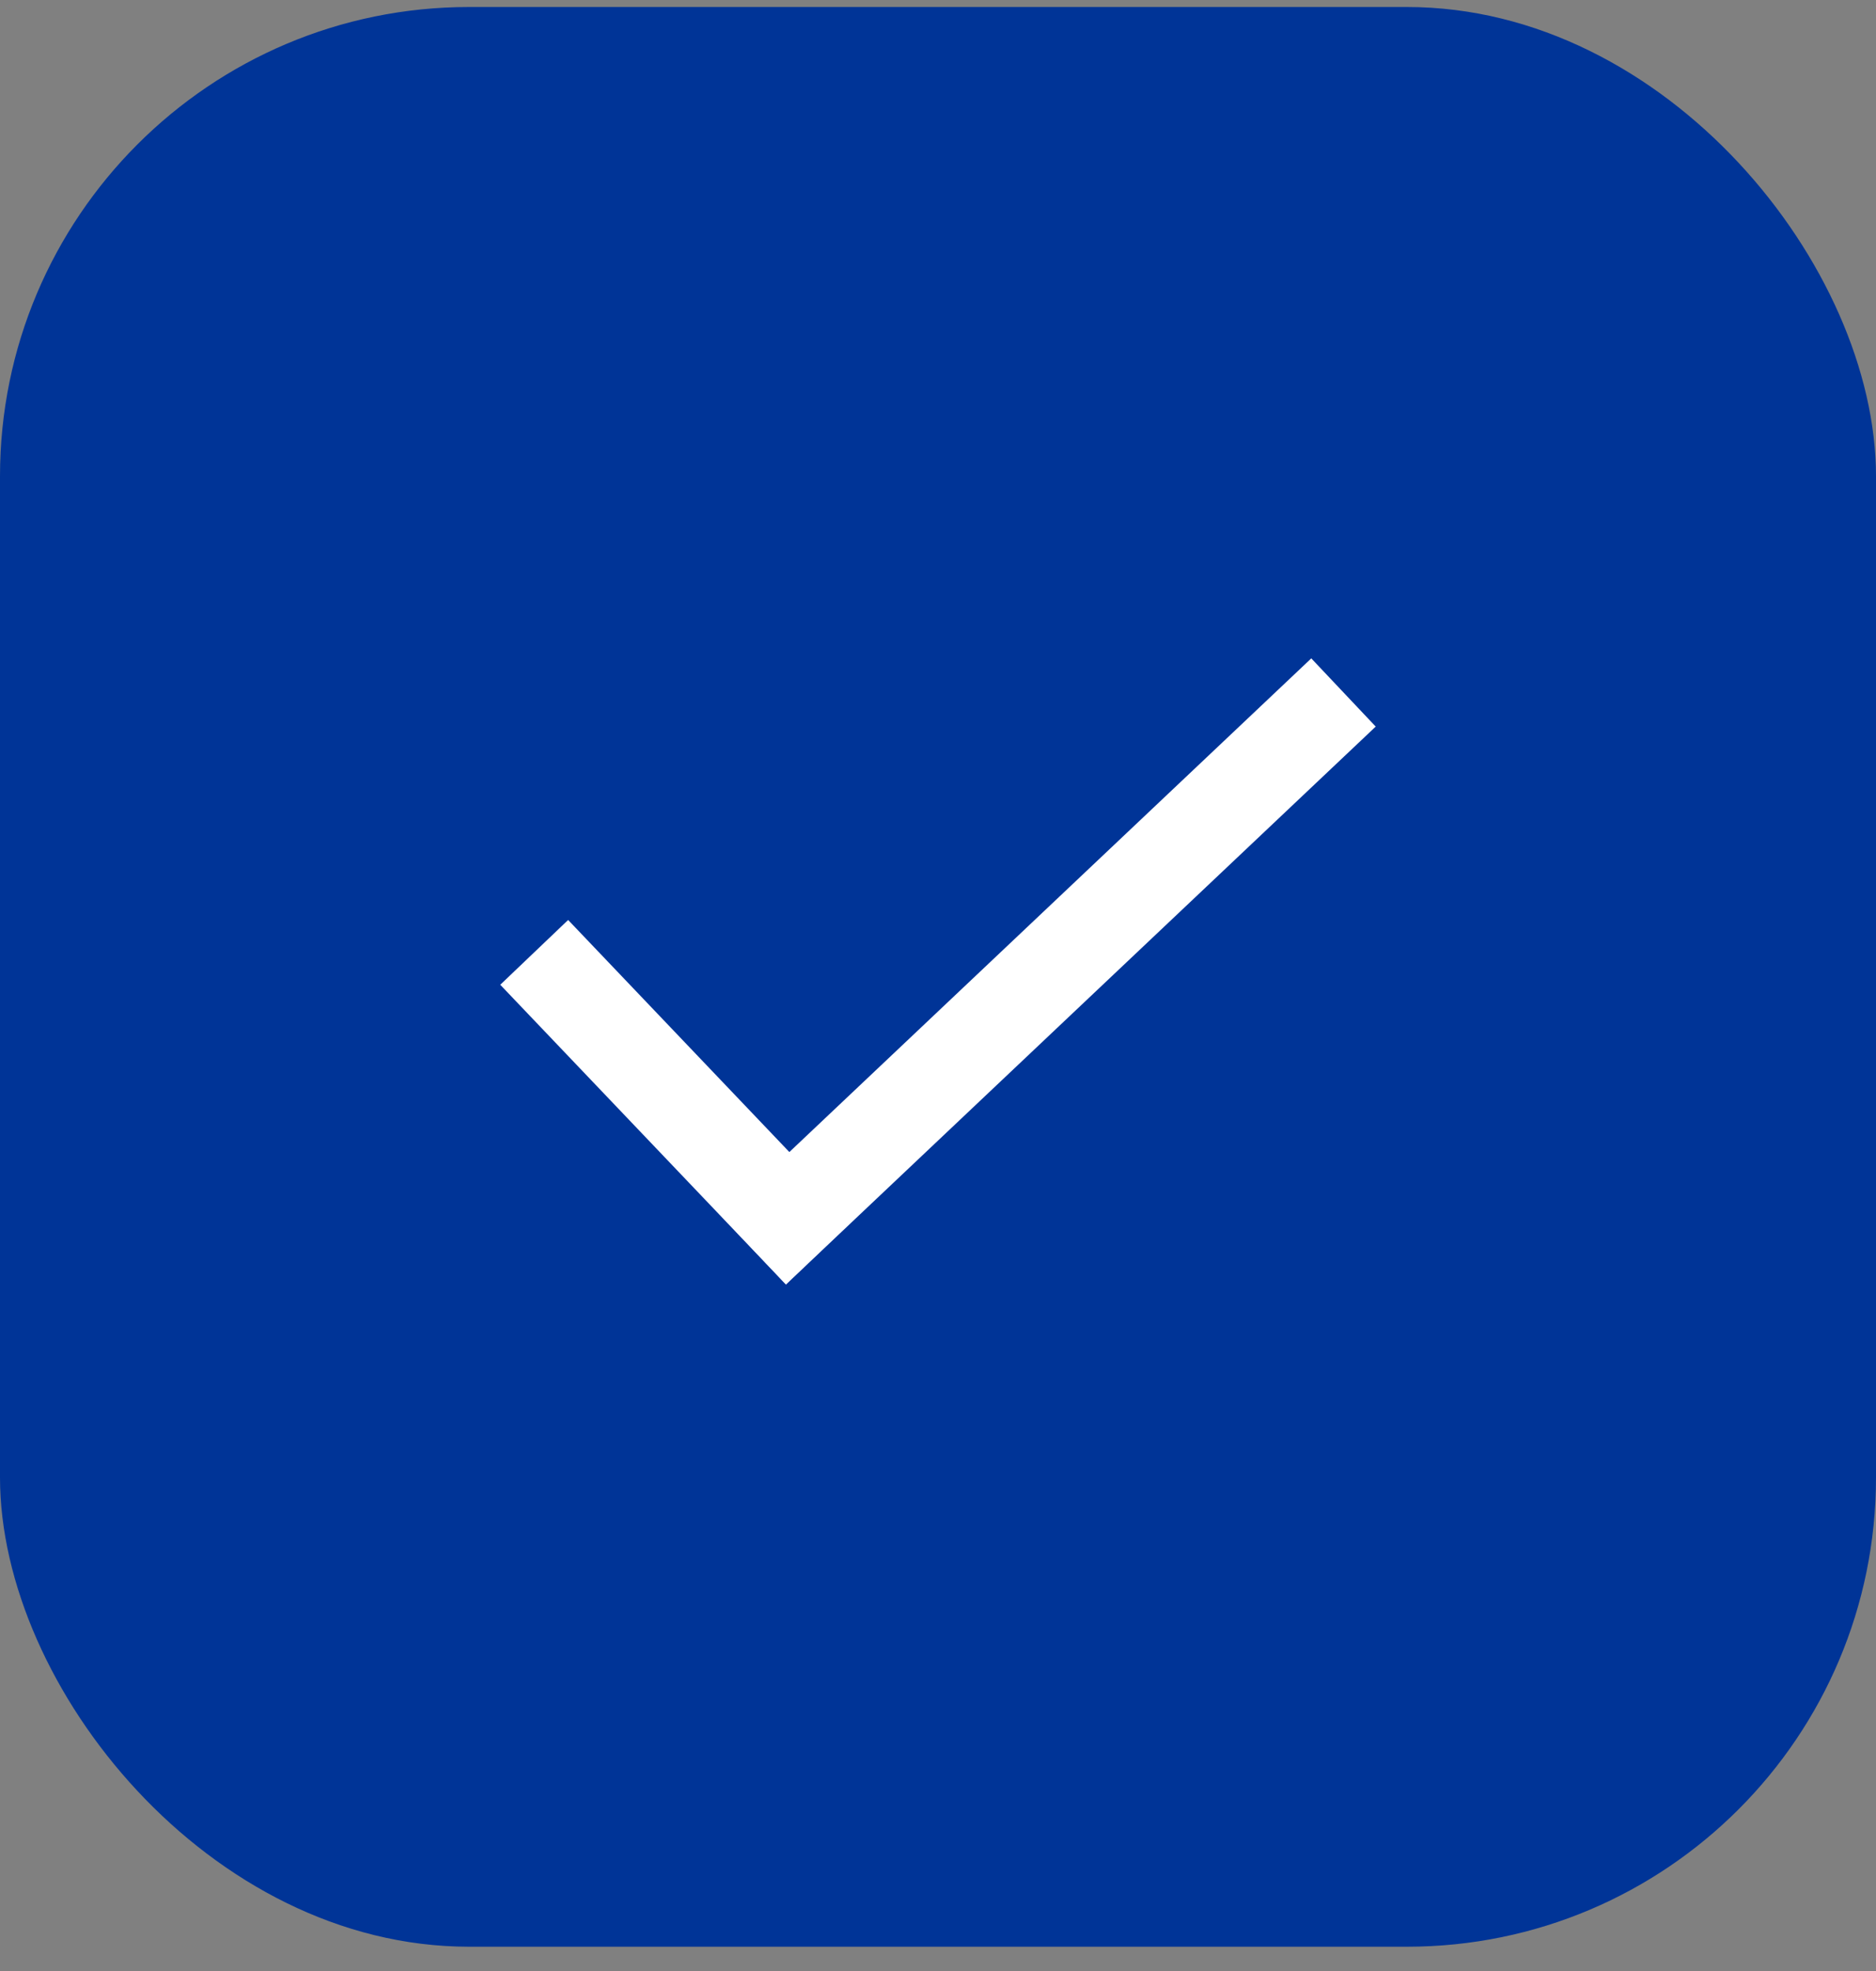
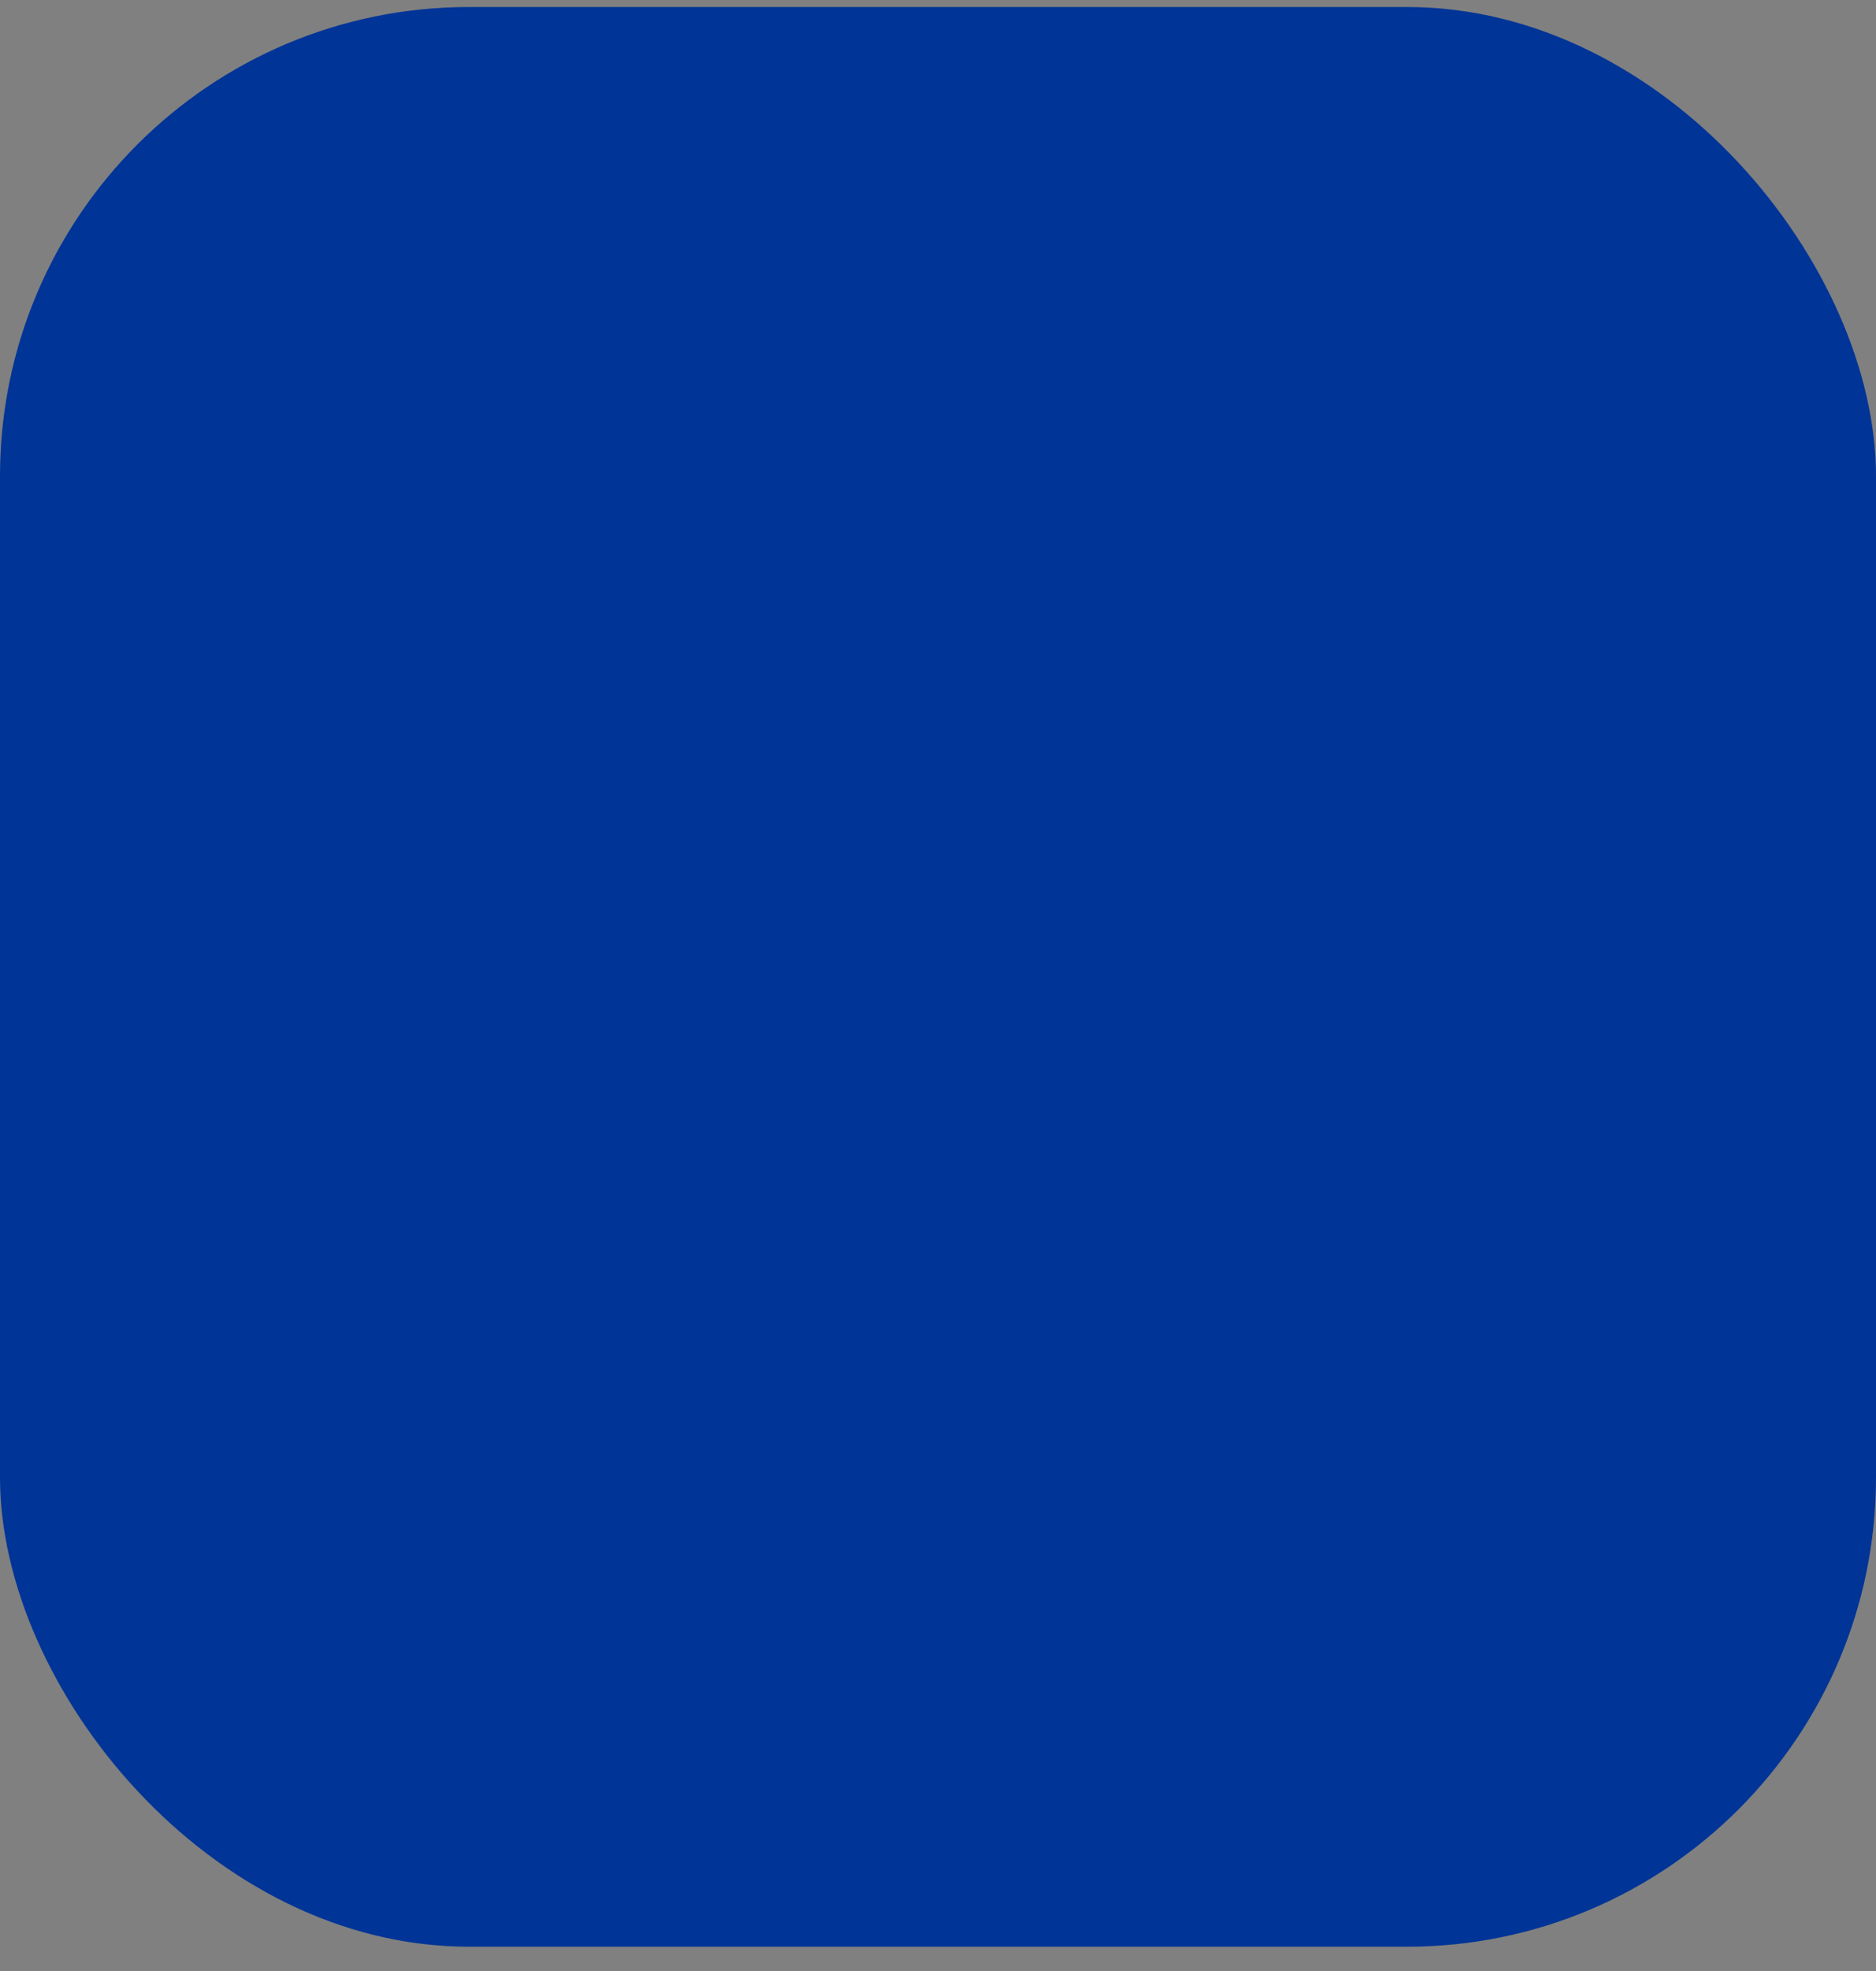
<svg xmlns="http://www.w3.org/2000/svg" width="60" height="63" viewBox="0 0 60 63" fill="none">
  <rect x="0" y="0" width="60" height="63" fill="#808080" stroke="none" />
  <rect y="0.224" width="60" height="62" rx="15" fill="#003497" />
-   <line x1="24.106" y1="39.965" x2="42.969" y2="22.134" stroke="white" stroke-width="3" />
-   <line x1="17.085" y1="30.441" x2="26.222" y2="40.02" stroke="white" stroke-width="3" />
</svg>